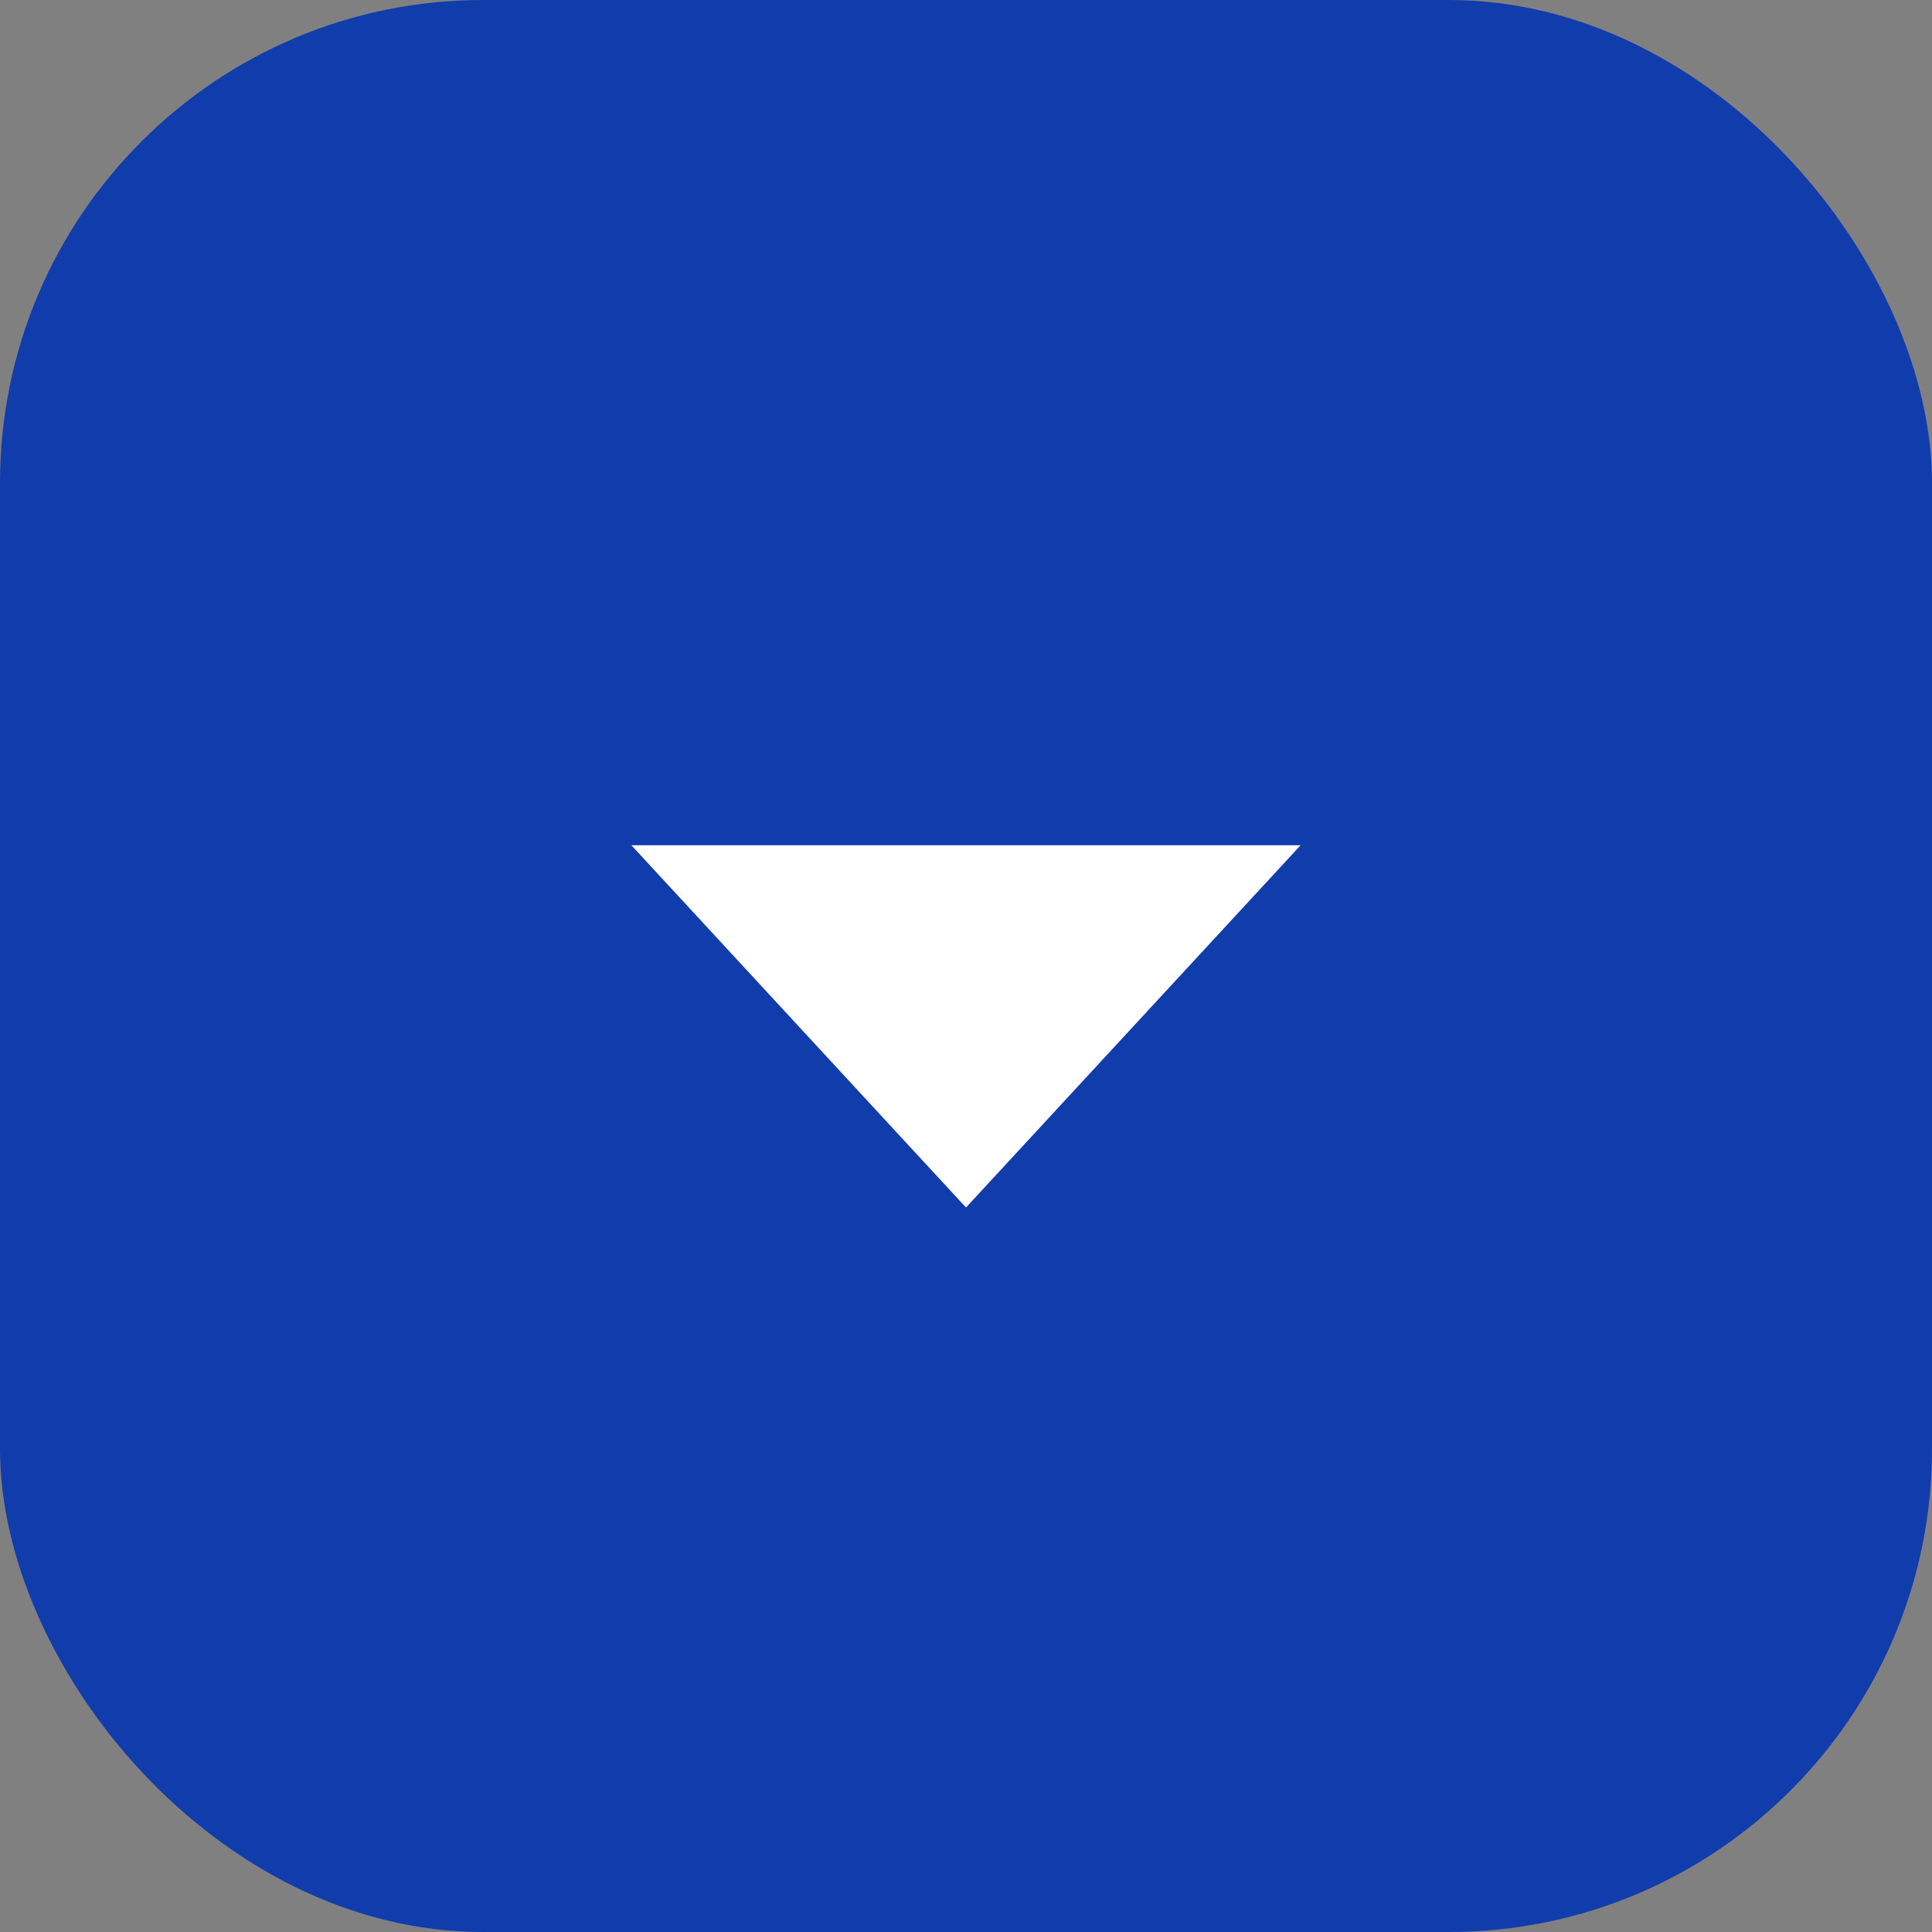
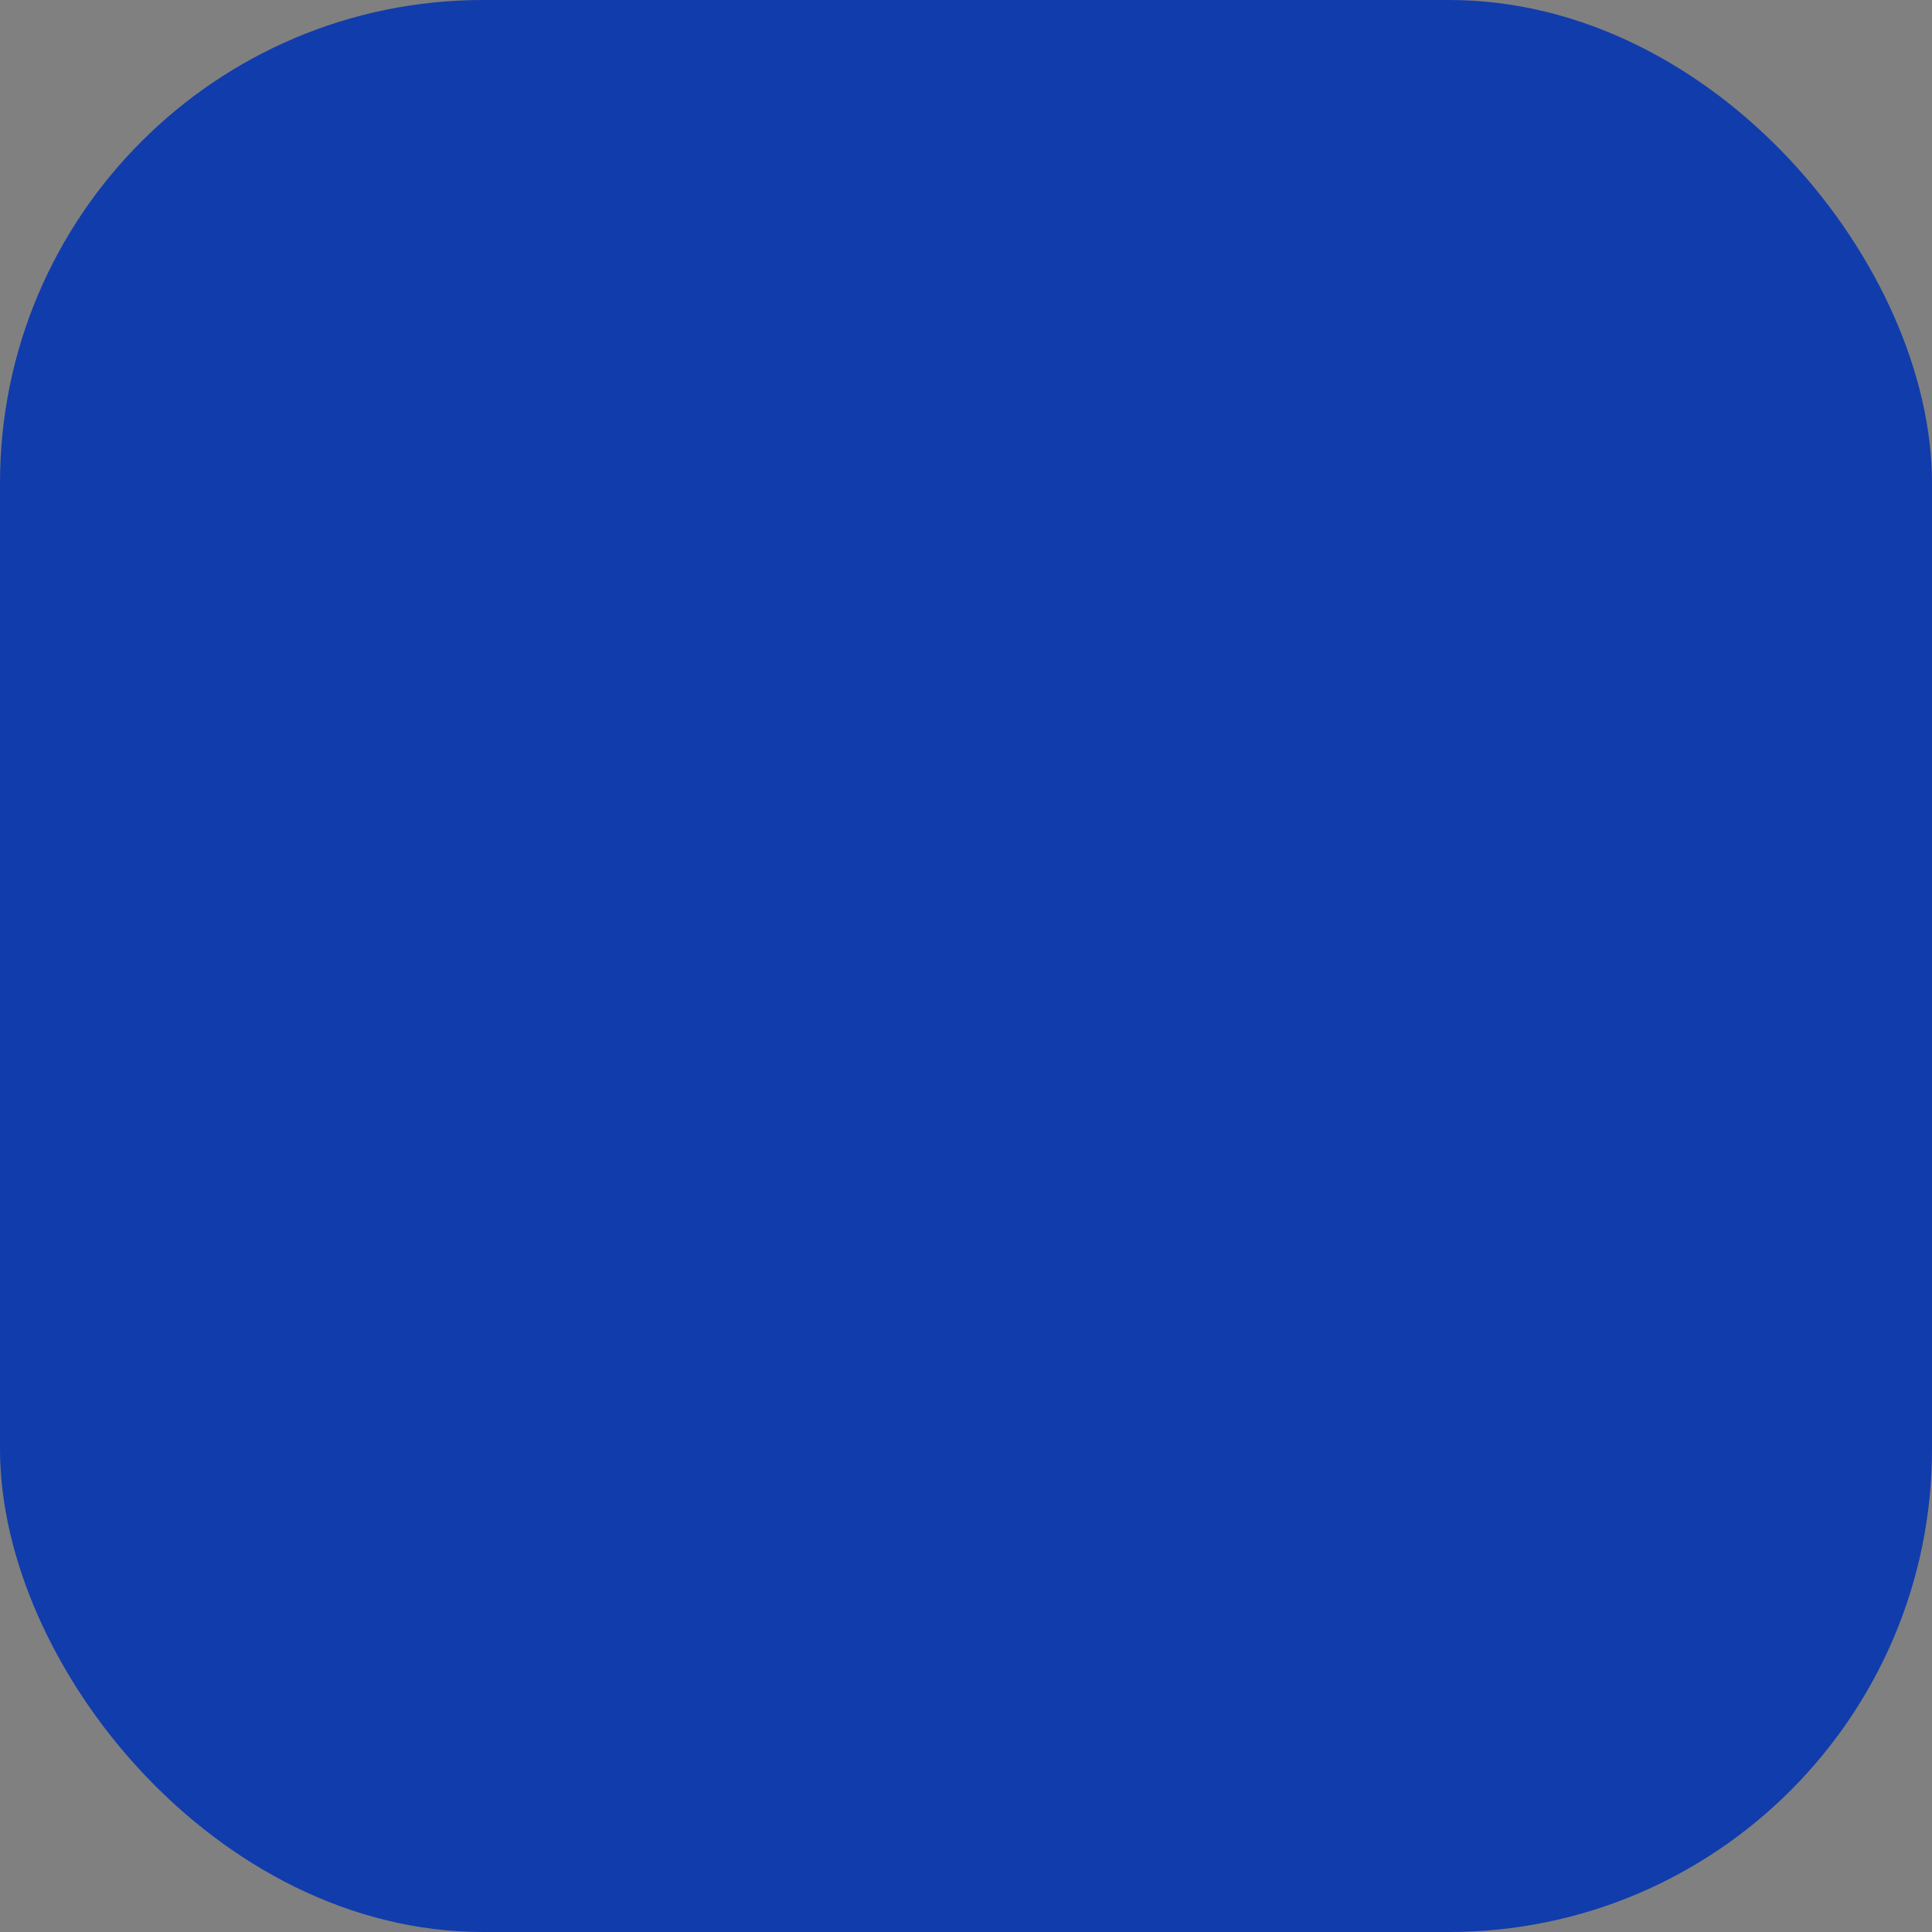
<svg xmlns="http://www.w3.org/2000/svg" width="40" height="40" viewBox="0 0 40 40" fill="none">
  <rect x="0" y="0" width="40" height="40" fill="#808080" stroke="none" />
  <g id="accordion button">
    <rect width="40" height="40" rx="10" fill="#113CAC" />
-     <path id="Polygon 1" d="M20 25L13.072 17.5L26.928 17.5L20 25Z" fill="white" />
  </g>
</svg>